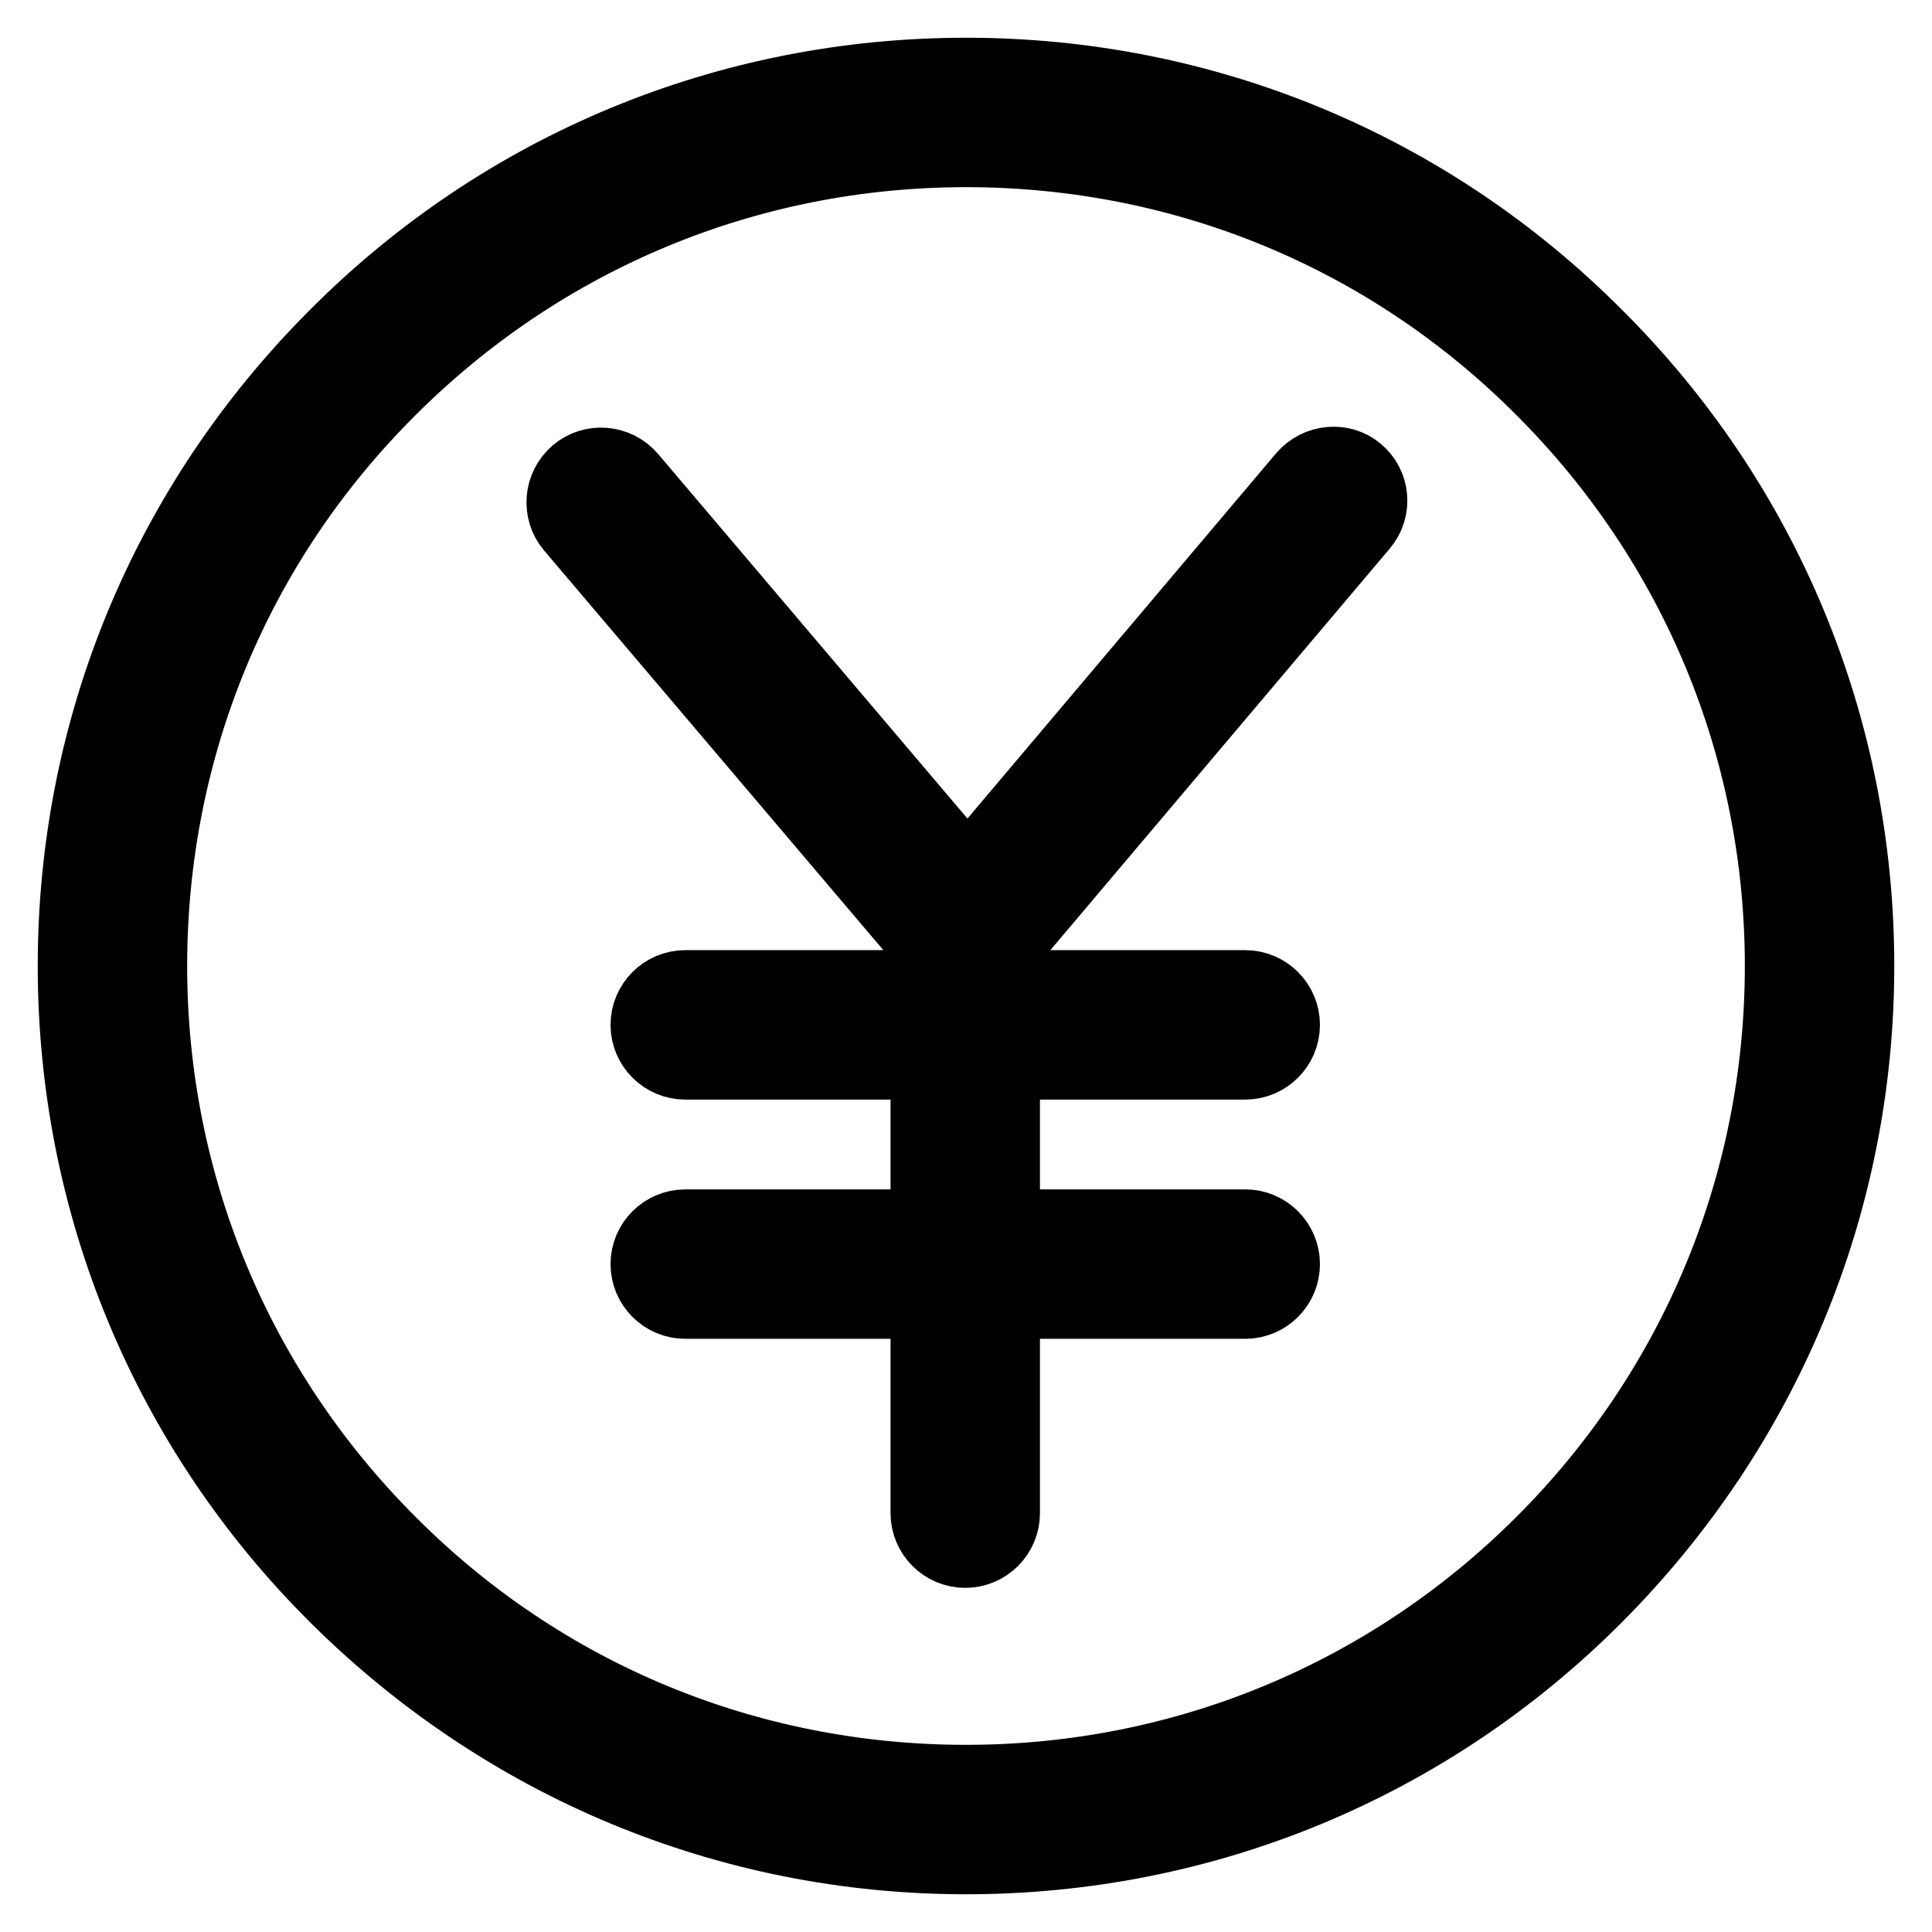
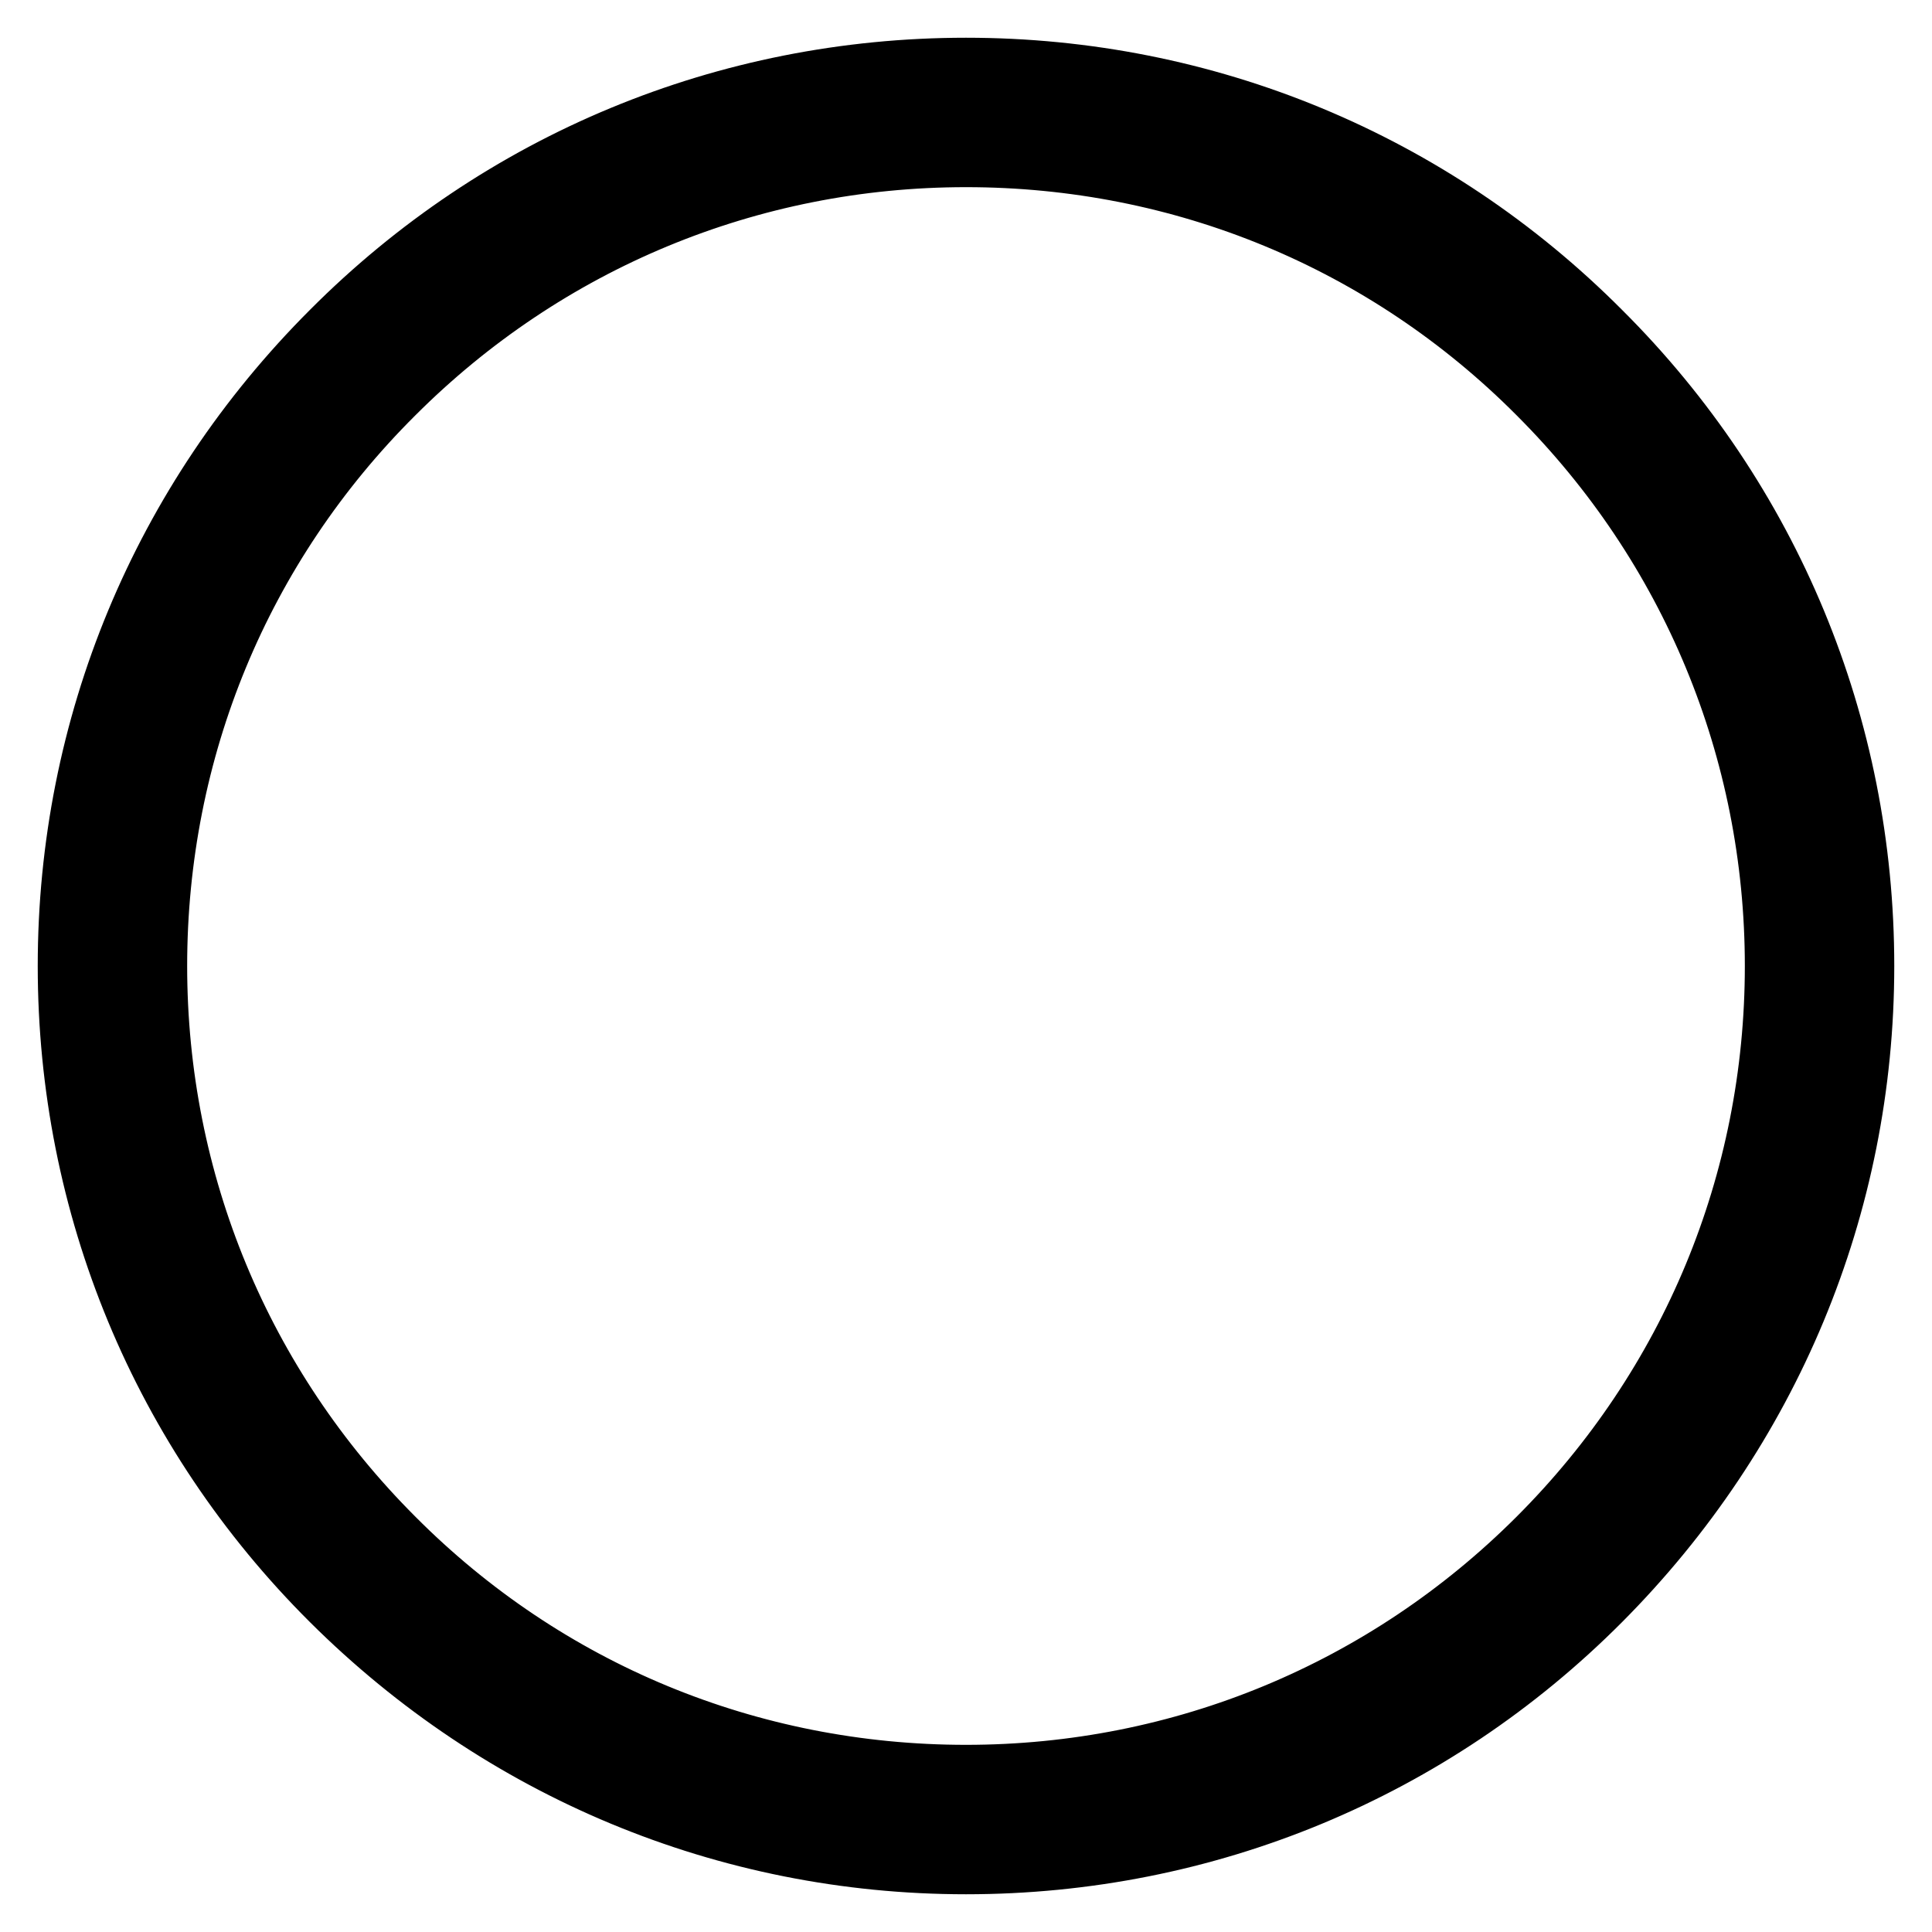
<svg xmlns="http://www.w3.org/2000/svg" version="1.1" x="0px" y="0px" viewBox="0 0 256 256" enable-background="new 0 0 256 256" xml:space="preserve">
  <g>
    <g>
      <path stroke-width="10" fill-opacity="0" stroke="#000000" d="M211.4,44.6C189.2,22.3,159.5,10,128,10c-31.5,0-61.2,12.3-83.4,34.6C22.3,66.9,10,96.5,10,128c0,31.5,12.3,61.2,34.6,83.4S96.5,246,128,246c31.5,0,61.2-12.3,83.4-34.6S246,159.5,246,128C246,96.5,233.7,66.8,211.4,44.6z M204.5,204.5c-20.4,20.4-47.6,31.7-76.5,31.7c-28.9,0-56.1-11.2-76.5-31.7c-20.4-20.4-31.7-47.6-31.7-76.5c0-28.9,11.2-56.1,31.7-76.5C71.9,31.1,99.1,19.8,128,19.8c28.9,0,56.1,11.2,76.5,31.7c20.4,20.4,31.7,47.6,31.7,76.5C236.2,156.9,224.9,184.1,204.5,204.5z" />
-       <path stroke-width="10" fill-opacity="0" stroke="#000000" d="M172.9,63.3l-44.7,52.9L83.4,63.4c-1.8-2.1-4.9-2.3-6.9-0.6c-2.1,1.8-2.3,4.9-0.6,6.9l47.2,55.6v5.6H90.8c-2.7,0-4.9,2.2-4.9,4.9c0,2.7,2.2,4.9,4.9,4.9h32.2v21.9H90.8c-2.7,0-4.9,2.2-4.9,4.9s2.2,4.9,4.9,4.9h32.2v28.1c0,2.7,2.2,4.9,4.9,4.9c2.7,0,4.9-2.2,4.9-4.9v-28.1h32.2c2.7,0,4.9-2.2,4.9-4.9s-2.2-4.9-4.9-4.9h-32.2v-21.9h32.2c2.7,0,4.9-2.2,4.9-4.9s-2.2-4.9-4.9-4.9h-32.2v-5.2l47.5-56.2c1.8-2.1,1.5-5.2-0.6-6.9C177.8,61,174.7,61.2,172.9,63.3z" />
    </g>
  </g>
</svg>